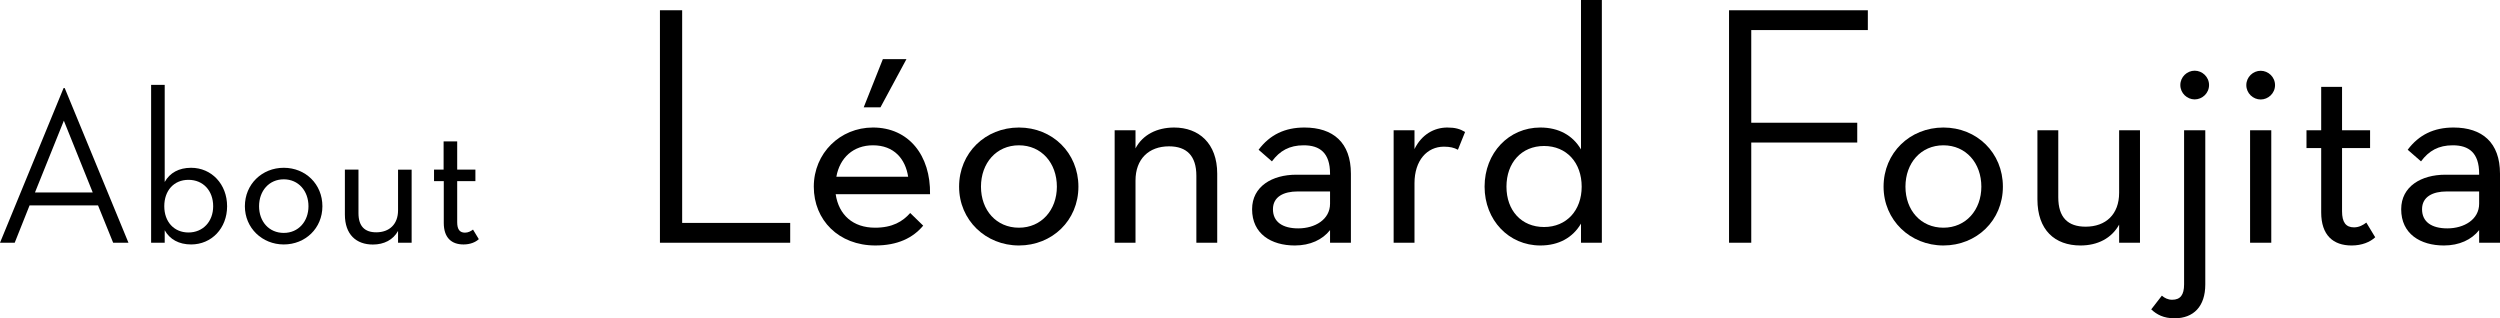
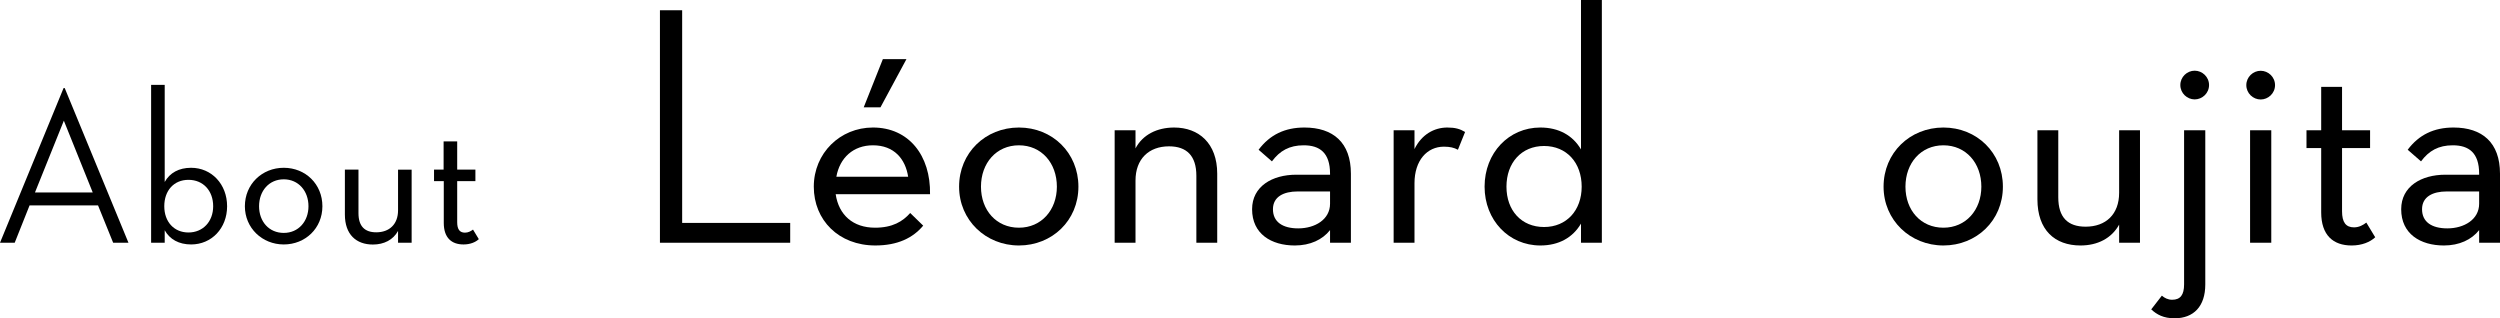
<svg xmlns="http://www.w3.org/2000/svg" id="_レイヤー_2" data-name="レイヤー 2" viewBox="0 0 292.49 37.23">
  <g id="_レイヤー_1-2" data-name="レイヤー 1">
    <g>
      <path d="M11.47,24.03H3.46l-1.74,4.37H0L7.44,10.3h.13l7.46,18.1h-1.79l-1.77-4.37Zm-7.38-1.51h6.76l-3.38-8.4-3.38,8.4Z" />
      <path d="M19.27,26.94v1.46h-1.59V9.93h1.59v11.36c.6-1.07,1.66-1.66,3.09-1.66,2.39,0,4.21,1.92,4.21,4.5s-1.82,4.47-4.21,4.47c-1.43,0-2.5-.6-3.09-1.66Zm5.67-2.81c0-1.82-1.17-3.09-2.89-3.09s-2.83,1.27-2.83,3.09,1.14,3.07,2.83,3.07,2.89-1.27,2.89-3.07Z" />
      <path d="M28.65,24.13c0-2.57,2-4.5,4.55-4.5s4.52,1.92,4.52,4.5-2,4.47-4.52,4.47-4.55-1.92-4.55-4.47Zm7.44,0c0-1.79-1.17-3.15-2.89-3.15s-2.89,1.35-2.89,3.15,1.17,3.12,2.89,3.12,2.89-1.35,2.89-3.12Z" />
      <path d="M40.35,25.09v-5.25h1.59v5.1c0,1.53,.73,2.24,2.08,2.24,1.53,0,2.55-.94,2.55-2.57v-4.76h1.59v8.55h-1.59v-1.38c-.57,1.04-1.64,1.59-2.94,1.59-1.95,0-3.28-1.17-3.28-3.51Z" />
      <path d="M50.78,21.19v-1.35h1.12v-3.3h1.59v3.3h2.13v1.35h-2.13v4.81c0,.83,.29,1.22,.91,1.22,.39,0,.7-.18,.94-.36l.68,1.12c-.39,.36-1.01,.62-1.79,.62-1.4,0-2.31-.78-2.31-2.52v-4.89h-1.12Z" />
      <path d="M77.21,1.2h2.6V26.08h12.64v2.32h-15.24V1.2Z" />
      <path d="M102.37,26.64c2.04,0,3.24-.72,4.12-1.72l1.52,1.48c-1.2,1.44-3,2.32-5.6,2.32-4.28,0-7.2-2.96-7.2-6.88s3.08-6.92,6.92-6.92c4.2,0,6.76,3.28,6.68,7.8h-11.04c.36,2.44,2.04,3.92,4.6,3.92Zm3.88-5.96c-.32-2.08-1.64-3.68-4.12-3.68-2.28,0-3.88,1.44-4.28,3.68h8.4Zm-2.96-13.76h2.76l-3.04,5.64h-1.96l2.24-5.64Z" />
      <path d="M112.21,21.84c0-3.96,3.08-6.92,7-6.92s6.96,2.96,6.96,6.92-3.08,6.88-6.96,6.88-7-2.96-7-6.88Zm11.44,0c0-2.76-1.8-4.84-4.44-4.84s-4.44,2.08-4.44,4.84,1.8,4.8,4.44,4.8,4.44-2.08,4.44-4.8Z" />
      <path d="M130.41,15.24h2.44v2.12c.84-1.6,2.52-2.44,4.52-2.44,2.88,0,5.04,1.84,5.04,5.4v8.08h-2.44v-7.84c0-2.32-1.12-3.44-3.2-3.44-2.36,0-3.92,1.48-3.92,4v7.28h-2.44V15.24Z" />
      <path d="M155.61,20.32c0-2.44-1.2-3.32-3.08-3.32-1.68,0-2.8,.64-3.72,1.88l-1.56-1.36c1.32-1.76,3.08-2.6,5.36-2.6,3.36,0,5.44,1.76,5.44,5.4v8.08h-2.44v-1.48c-.88,1.12-2.32,1.8-4.12,1.8-2.76,0-5-1.36-5-4.24,0-2.68,2.36-4.04,5.16-4.04h3.96v-.12Zm-3.8,2.08c-1.6,0-2.88,.6-2.88,2.08s1.12,2.24,2.96,2.24c1.96,0,3.72-1.04,3.72-2.88v-1.44h-3.8Z" />
      <path d="M163.05,15.24h2.44v2.2c.84-1.72,2.32-2.52,3.84-2.52,.92,0,1.48,.16,2.08,.52l-.84,2.08c-.44-.24-.92-.36-1.64-.36-1.96,0-3.44,1.6-3.44,4.28v6.96h-2.44V15.24Z" />
      <path d="M173.69,21.84c0-3.96,2.84-6.92,6.52-6.92,2.16,0,3.8,.92,4.76,2.56V0h2.44V28.4h-2.44v-2.24c-.96,1.64-2.6,2.56-4.76,2.56-3.68,0-6.52-2.96-6.52-6.88Zm11.36,0c0-2.8-1.76-4.76-4.4-4.76s-4.4,1.96-4.4,4.76,1.76,4.72,4.4,4.72,4.4-1.96,4.4-4.72Z" />
-       <path d="M202.29,1.2h16.24V3.52h-13.64V14.36h12.4v2.32h-12.4v11.72h-2.6V1.2Z" />
      <path d="M220.37,21.84c0-3.96,3.08-6.92,7-6.92s6.96,2.96,6.96,6.92-3.08,6.88-6.96,6.88-7-2.96-7-6.88Zm11.44,0c0-2.76-1.8-4.84-4.44-4.84s-4.44,2.08-4.44,4.84,1.8,4.8,4.44,4.8,4.44-2.08,4.44-4.8Z" />
      <path d="M238.37,23.32V15.24h2.44v7.84c0,2.36,1.12,3.44,3.2,3.44,2.36,0,3.92-1.44,3.92-3.96v-7.32h2.44v13.16h-2.44v-2.12c-.88,1.6-2.52,2.44-4.52,2.44-3,0-5.04-1.8-5.04-5.4Z" />
      <path d="M251.69,36.19l1.24-1.6c.32,.28,.72,.48,1.2,.48,.96,0,1.4-.56,1.4-1.8V15.24h2.48v18.04c0,2.56-1.36,3.96-3.6,3.96-1.28,0-2.08-.44-2.72-1.04Zm3.4-26.24c0-.96,.8-1.68,1.68-1.68s1.68,.72,1.68,1.68-.8,1.68-1.68,1.68-1.68-.72-1.68-1.68Z" />
      <path d="M262.81,9.96c0-.96,.8-1.68,1.68-1.68s1.68,.72,1.68,1.68-.8,1.68-1.68,1.68-1.68-.72-1.68-1.68Zm.44,5.28h2.48v13.16h-2.48V15.24Z" />
      <path d="M269.85,17.32v-2.08h1.72v-5.08h2.44v5.08h3.28v2.08h-3.28v7.4c0,1.28,.44,1.88,1.4,1.88,.6,0,1.08-.28,1.44-.56l1.04,1.72c-.6,.56-1.56,.96-2.76,.96-2.16,0-3.56-1.2-3.56-3.88v-7.52h-1.72Z" />
      <path d="M290.05,20.32c0-2.44-1.2-3.32-3.08-3.32-1.68,0-2.8,.64-3.72,1.88l-1.56-1.36c1.32-1.76,3.08-2.6,5.36-2.6,3.36,0,5.44,1.76,5.44,5.4v8.08h-2.44v-1.48c-.88,1.12-2.32,1.8-4.12,1.8-2.76,0-5-1.36-5-4.24,0-2.68,2.36-4.04,5.16-4.04h3.96v-.12Zm-3.8,2.08c-1.6,0-2.88,.6-2.88,2.08s1.12,2.24,2.96,2.24c1.96,0,3.72-1.04,3.72-2.88v-1.44h-3.8Z" />
    </g>
  </g>
</svg>